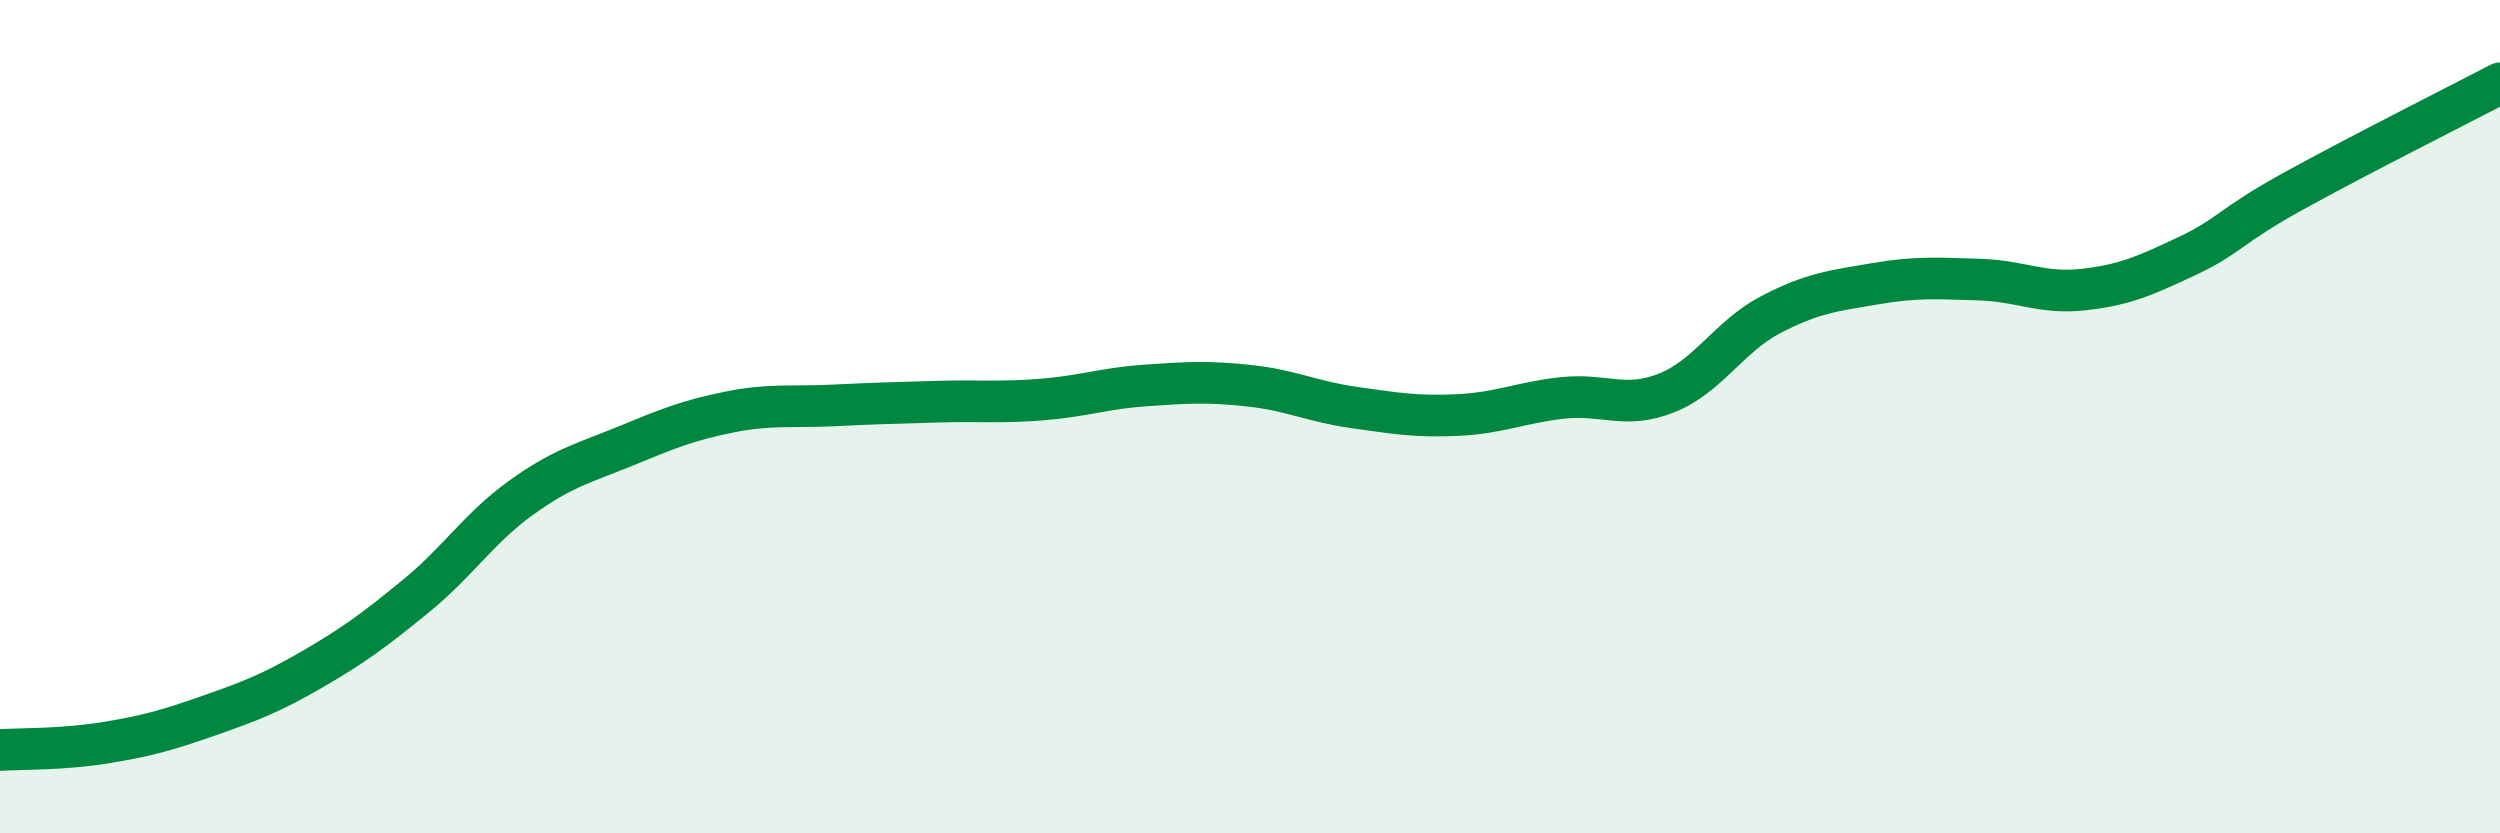
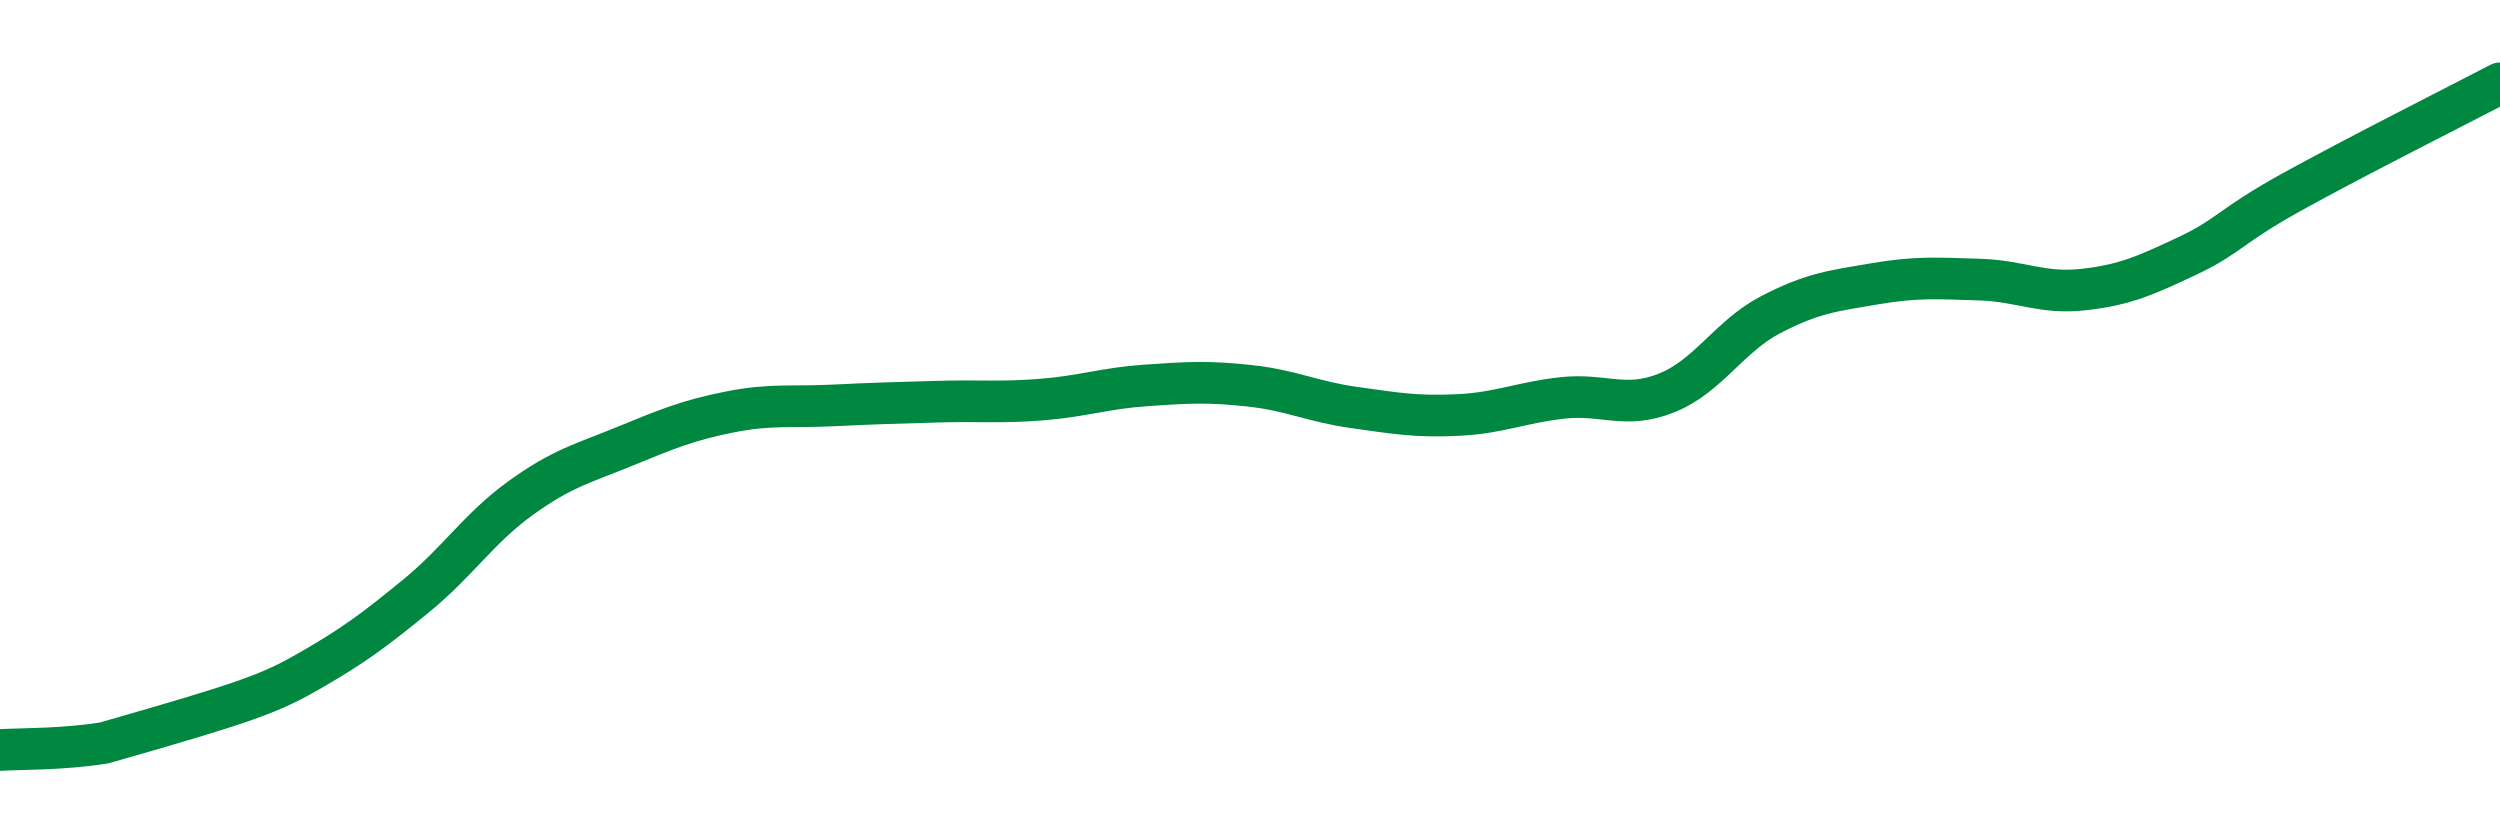
<svg xmlns="http://www.w3.org/2000/svg" width="60" height="20" viewBox="0 0 60 20">
-   <path d="M 0,18 C 0.5,17.97 1.5,17.99 2.5,17.83 C 3.5,17.67 4,17.53 5,17.18 C 6,16.83 6.5,16.64 7.5,16.06 C 8.5,15.48 9,15.11 10,14.29 C 11,13.47 11.5,12.67 12.5,11.95 C 13.5,11.23 14,11.12 15,10.71 C 16,10.3 16.5,10.09 17.5,9.89 C 18.5,9.69 19,9.78 20,9.73 C 21,9.68 21.5,9.67 22.5,9.64 C 23.5,9.61 24,9.67 25,9.59 C 26,9.51 26.5,9.32 27.5,9.25 C 28.5,9.18 29,9.15 30,9.26 C 31,9.37 31.5,9.64 32.5,9.78 C 33.5,9.92 34,10.01 35,9.96 C 36,9.91 36.5,9.66 37.5,9.55 C 38.5,9.44 39,9.83 40,9.43 C 41,9.03 41.5,8.07 42.5,7.55 C 43.5,7.03 44,6.98 45,6.81 C 46,6.64 46.5,6.68 47.5,6.71 C 48.5,6.74 49,7.06 50,6.95 C 51,6.84 51.5,6.61 52.5,6.14 C 53.5,5.67 53.5,5.44 55,4.61 C 56.5,3.78 59,2.52 60,2L60 20L0 20Z" fill="#008740" opacity="0.1" stroke-linecap="round" stroke-linejoin="round" />
-   <path d="M 0,18 C 0.5,17.97 1.5,17.99 2.5,17.83 C 3.5,17.67 4,17.53 5,17.18 C 6,16.83 6.5,16.64 7.5,16.06 C 8.5,15.48 9,15.11 10,14.29 C 11,13.47 11.5,12.67 12.5,11.95 C 13.5,11.23 14,11.12 15,10.71 C 16,10.3 16.5,10.09 17.5,9.89 C 18.5,9.69 19,9.78 20,9.73 C 21,9.68 21.5,9.67 22.5,9.64 C 23.5,9.61 24,9.67 25,9.59 C 26,9.51 26.5,9.32 27.5,9.25 C 28.5,9.18 29,9.15 30,9.26 C 31,9.37 31.5,9.64 32.5,9.78 C 33.5,9.92 34,10.01 35,9.96 C 36,9.91 36.5,9.66 37.5,9.55 C 38.5,9.44 39,9.83 40,9.43 C 41,9.03 41.5,8.07 42.5,7.55 C 43.5,7.03 44,6.98 45,6.81 C 46,6.64 46.5,6.68 47.5,6.71 C 48.5,6.74 49,7.06 50,6.95 C 51,6.84 51.5,6.61 52.5,6.14 C 53.5,5.67 53.5,5.44 55,4.61 C 56.5,3.78 59,2.52 60,2" stroke="#008740" stroke-width="1" fill="none" stroke-linecap="round" stroke-linejoin="round" />
+   <path d="M 0,18 C 0.5,17.97 1.5,17.99 2.5,17.83 C 6,16.83 6.5,16.64 7.5,16.06 C 8.5,15.48 9,15.11 10,14.29 C 11,13.47 11.5,12.67 12.5,11.95 C 13.5,11.23 14,11.12 15,10.71 C 16,10.3 16.5,10.09 17.5,9.89 C 18.5,9.69 19,9.78 20,9.73 C 21,9.68 21.5,9.67 22.5,9.64 C 23.5,9.61 24,9.67 25,9.59 C 26,9.51 26.5,9.32 27.5,9.25 C 28.5,9.18 29,9.15 30,9.26 C 31,9.37 31.5,9.64 32.5,9.78 C 33.5,9.92 34,10.01 35,9.96 C 36,9.91 36.5,9.66 37.5,9.55 C 38.5,9.44 39,9.83 40,9.43 C 41,9.03 41.5,8.07 42.5,7.55 C 43.5,7.03 44,6.98 45,6.81 C 46,6.64 46.5,6.68 47.5,6.71 C 48.5,6.74 49,7.06 50,6.95 C 51,6.84 51.5,6.61 52.5,6.14 C 53.5,5.67 53.5,5.44 55,4.61 C 56.5,3.78 59,2.52 60,2" stroke="#008740" stroke-width="1" fill="none" stroke-linecap="round" stroke-linejoin="round" />
</svg>